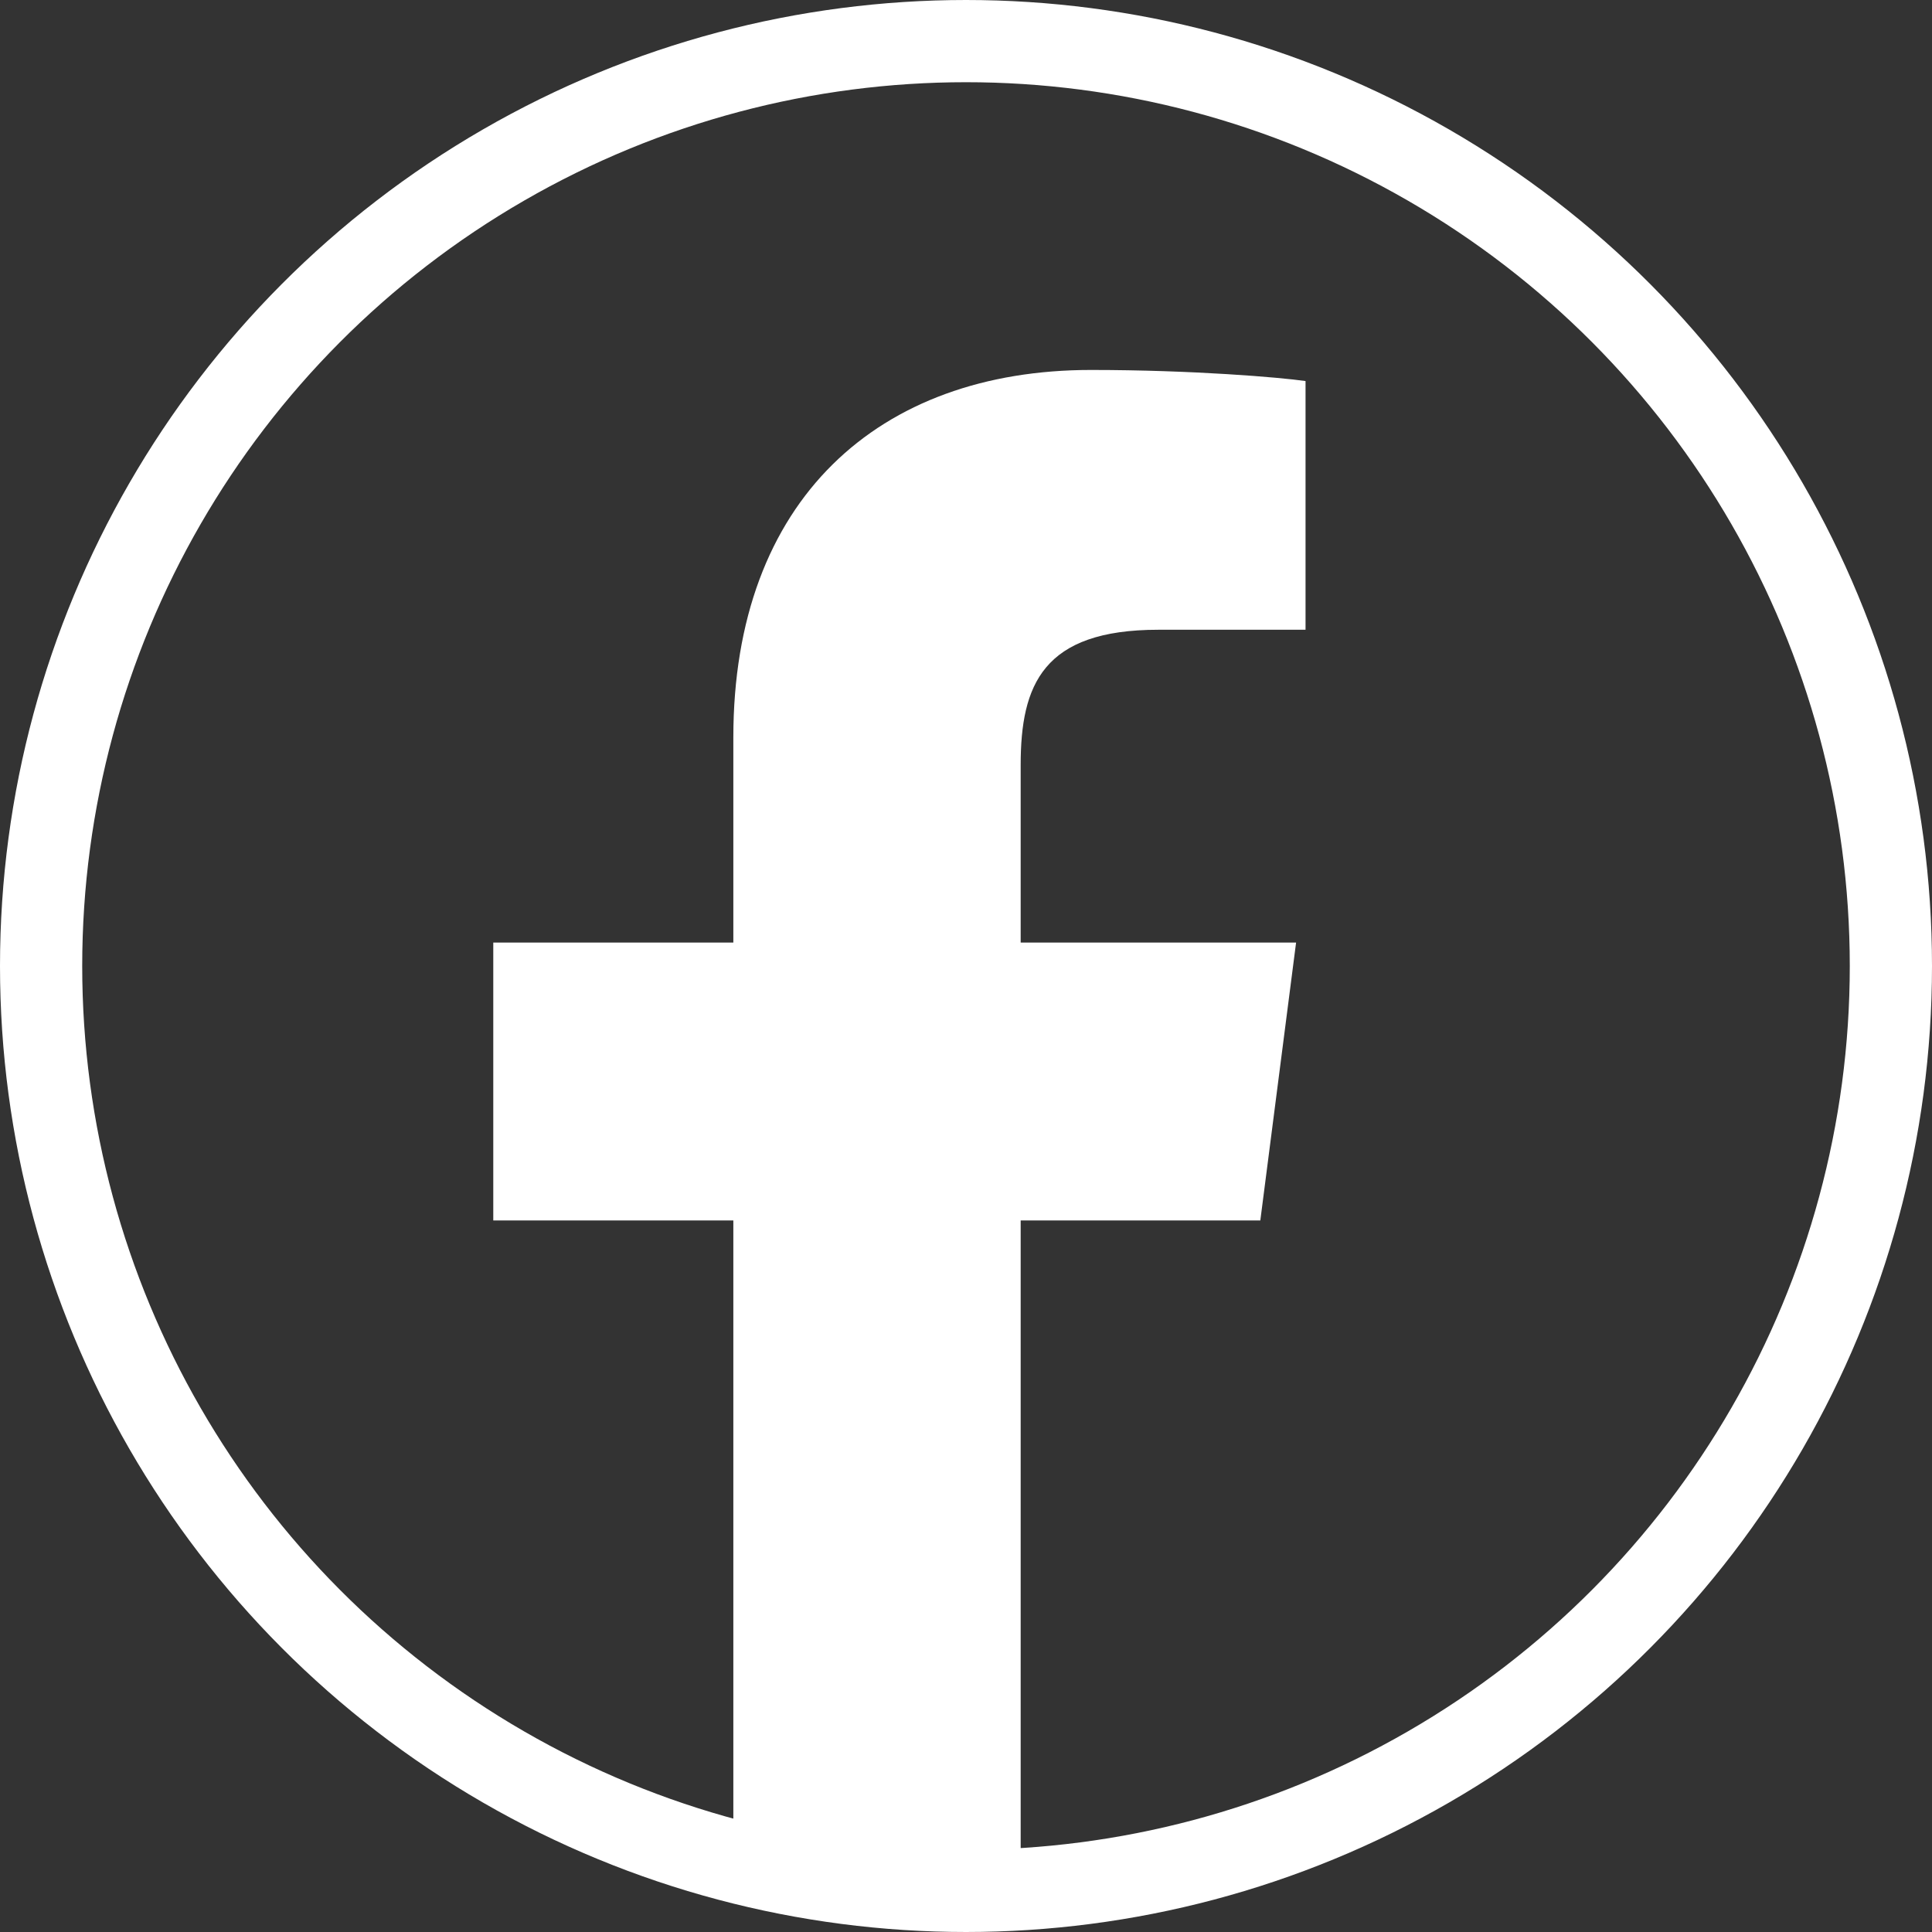
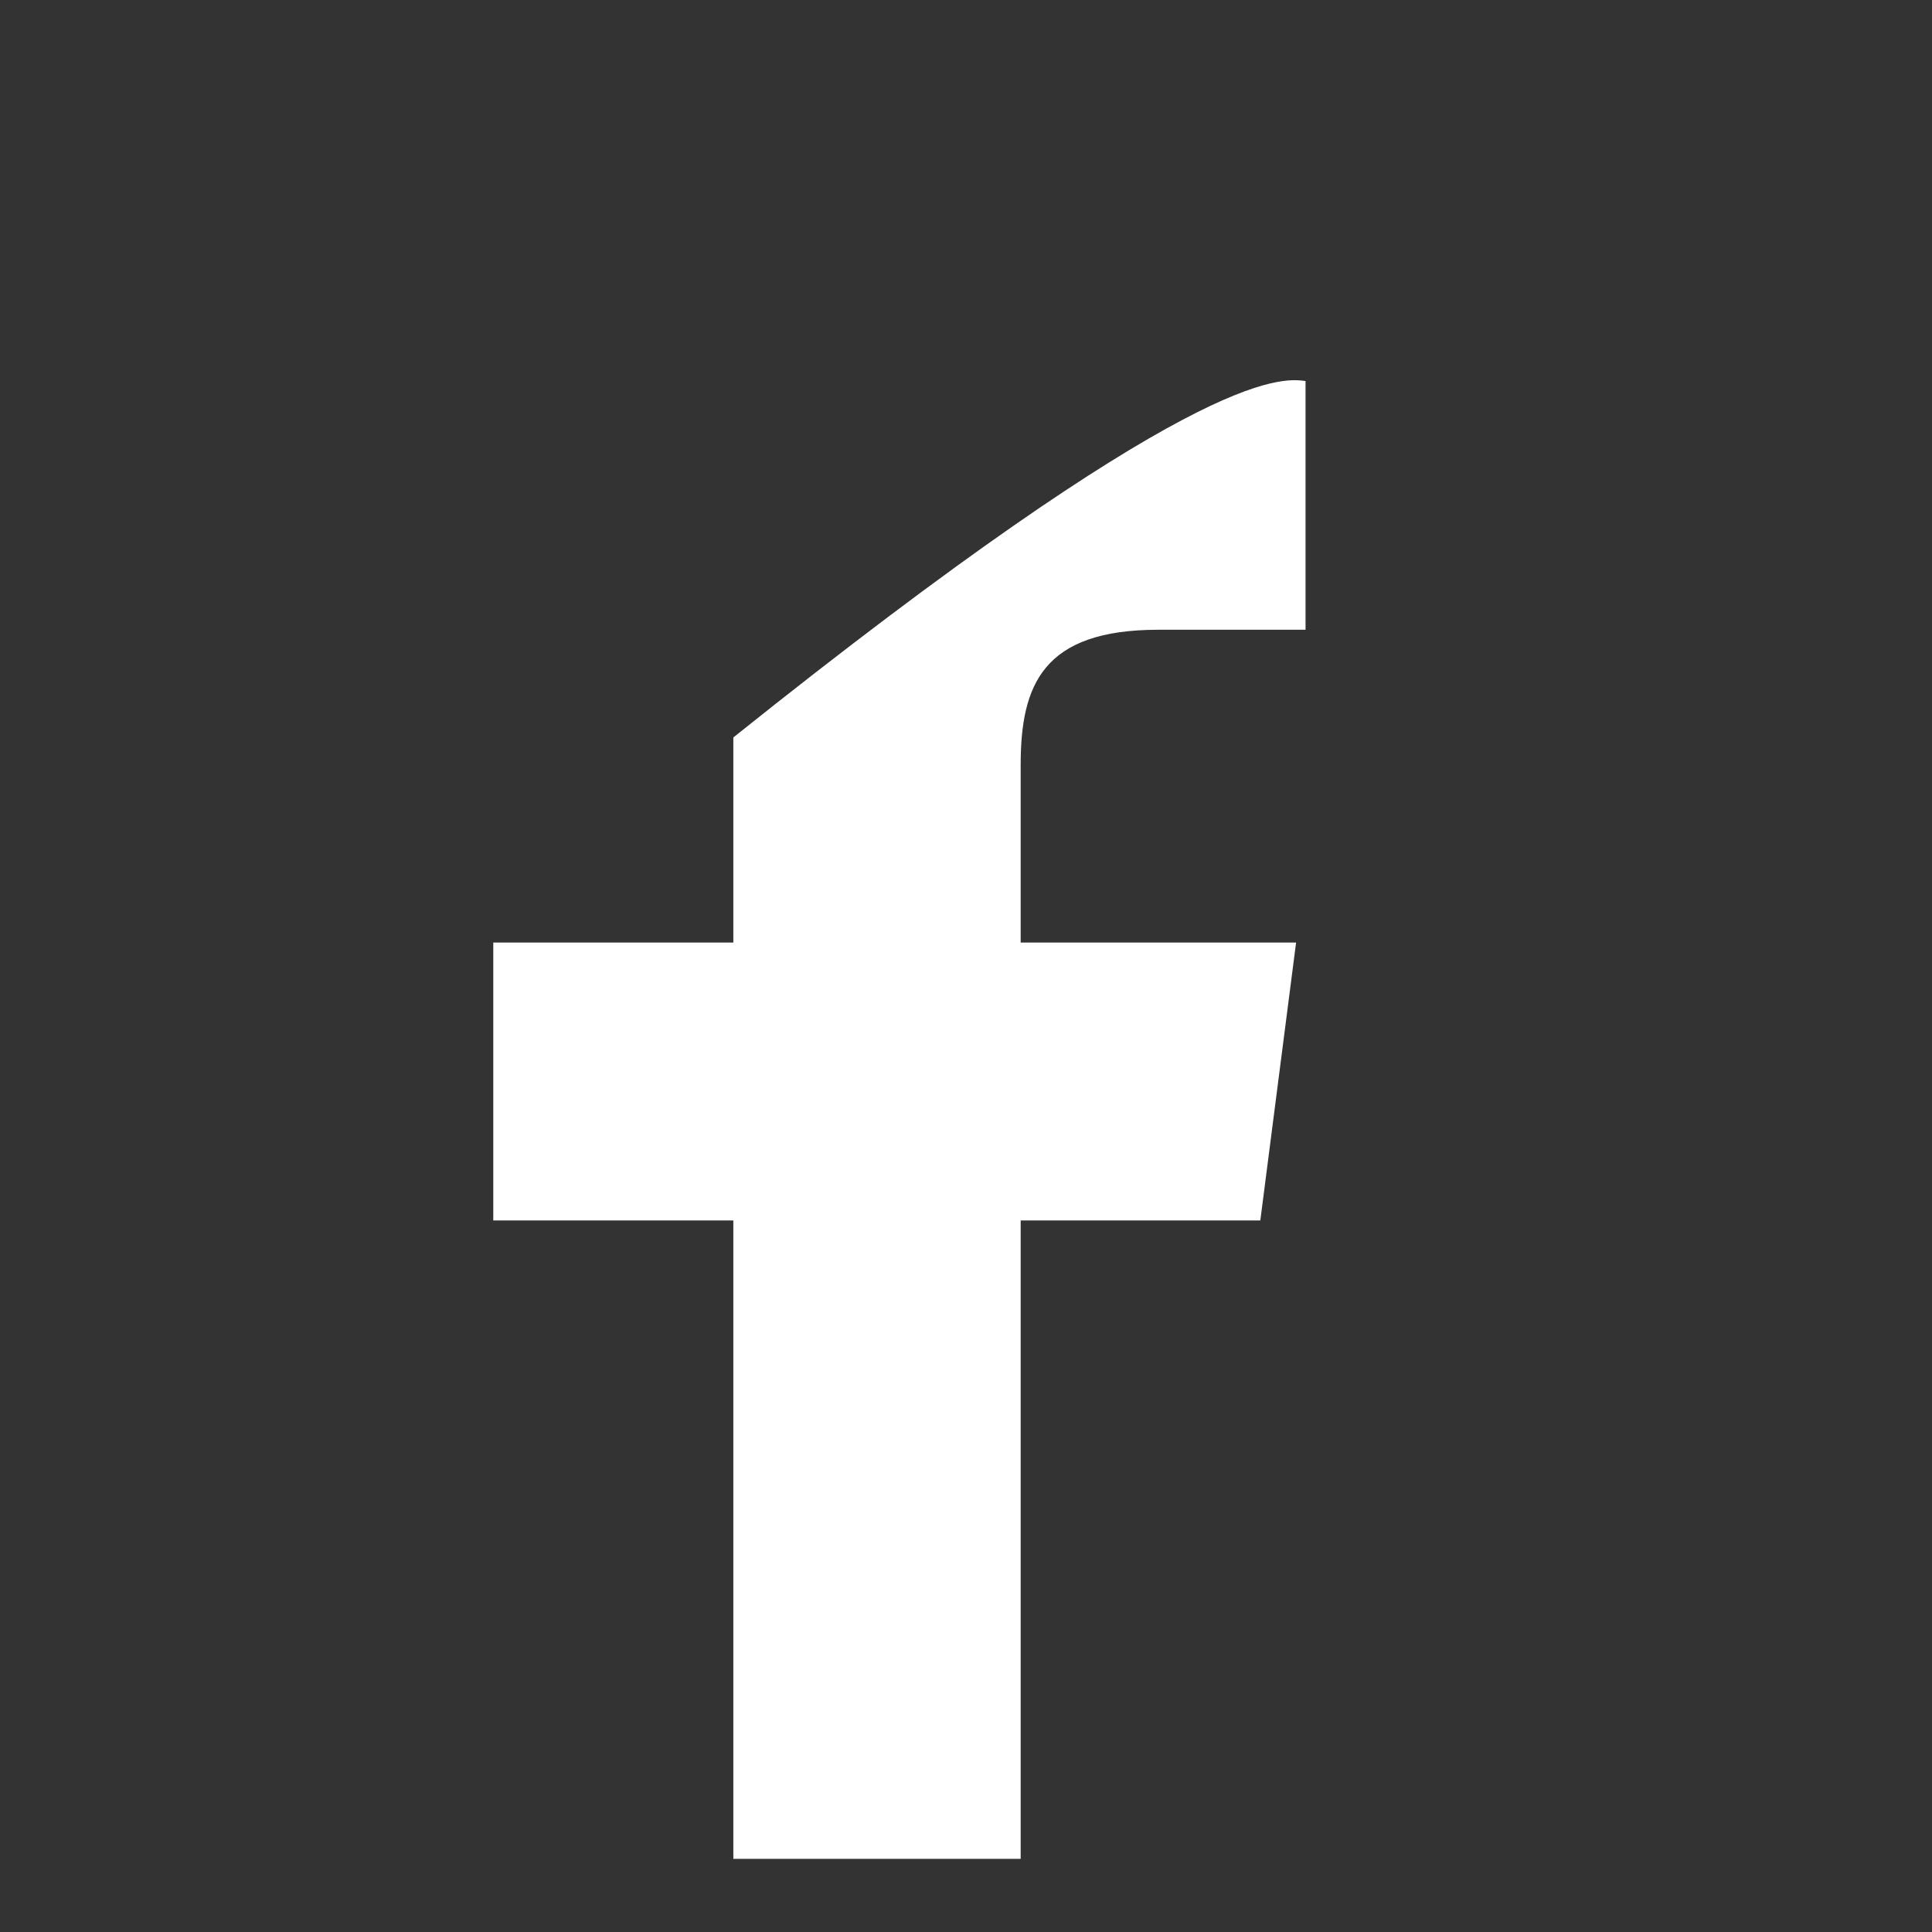
<svg xmlns="http://www.w3.org/2000/svg" width="47" height="47" viewBox="0 0 47 47" fill="none">
  <rect x="0" y="0" width="47" height="47" fill="#333333" stroke="none" />
-   <path fill-rule="evenodd" clip-rule="evenodd" d="M17.84 45.22V29.69H12V22.93H17.84V17.94C17.84 12.15 21.38 9 26.54 9C29.01 9 31.14 9.18 31.76 9.27V15.32H28.18C25.37 15.32 24.83 16.66 24.83 18.61V22.93H31.53L30.66 29.69H24.83V45.22H17.84Z" fill="white" />
-   <circle cx="23.5" cy="23.5" r="22.5" stroke="white" stroke-width="2" />
+   <path fill-rule="evenodd" clip-rule="evenodd" d="M17.84 45.22V29.69H12V22.93H17.84V17.94C29.01 9 31.14 9.18 31.76 9.27V15.32H28.18C25.37 15.32 24.83 16.66 24.83 18.61V22.93H31.53L30.66 29.69H24.83V45.22H17.84Z" fill="white" />
</svg>